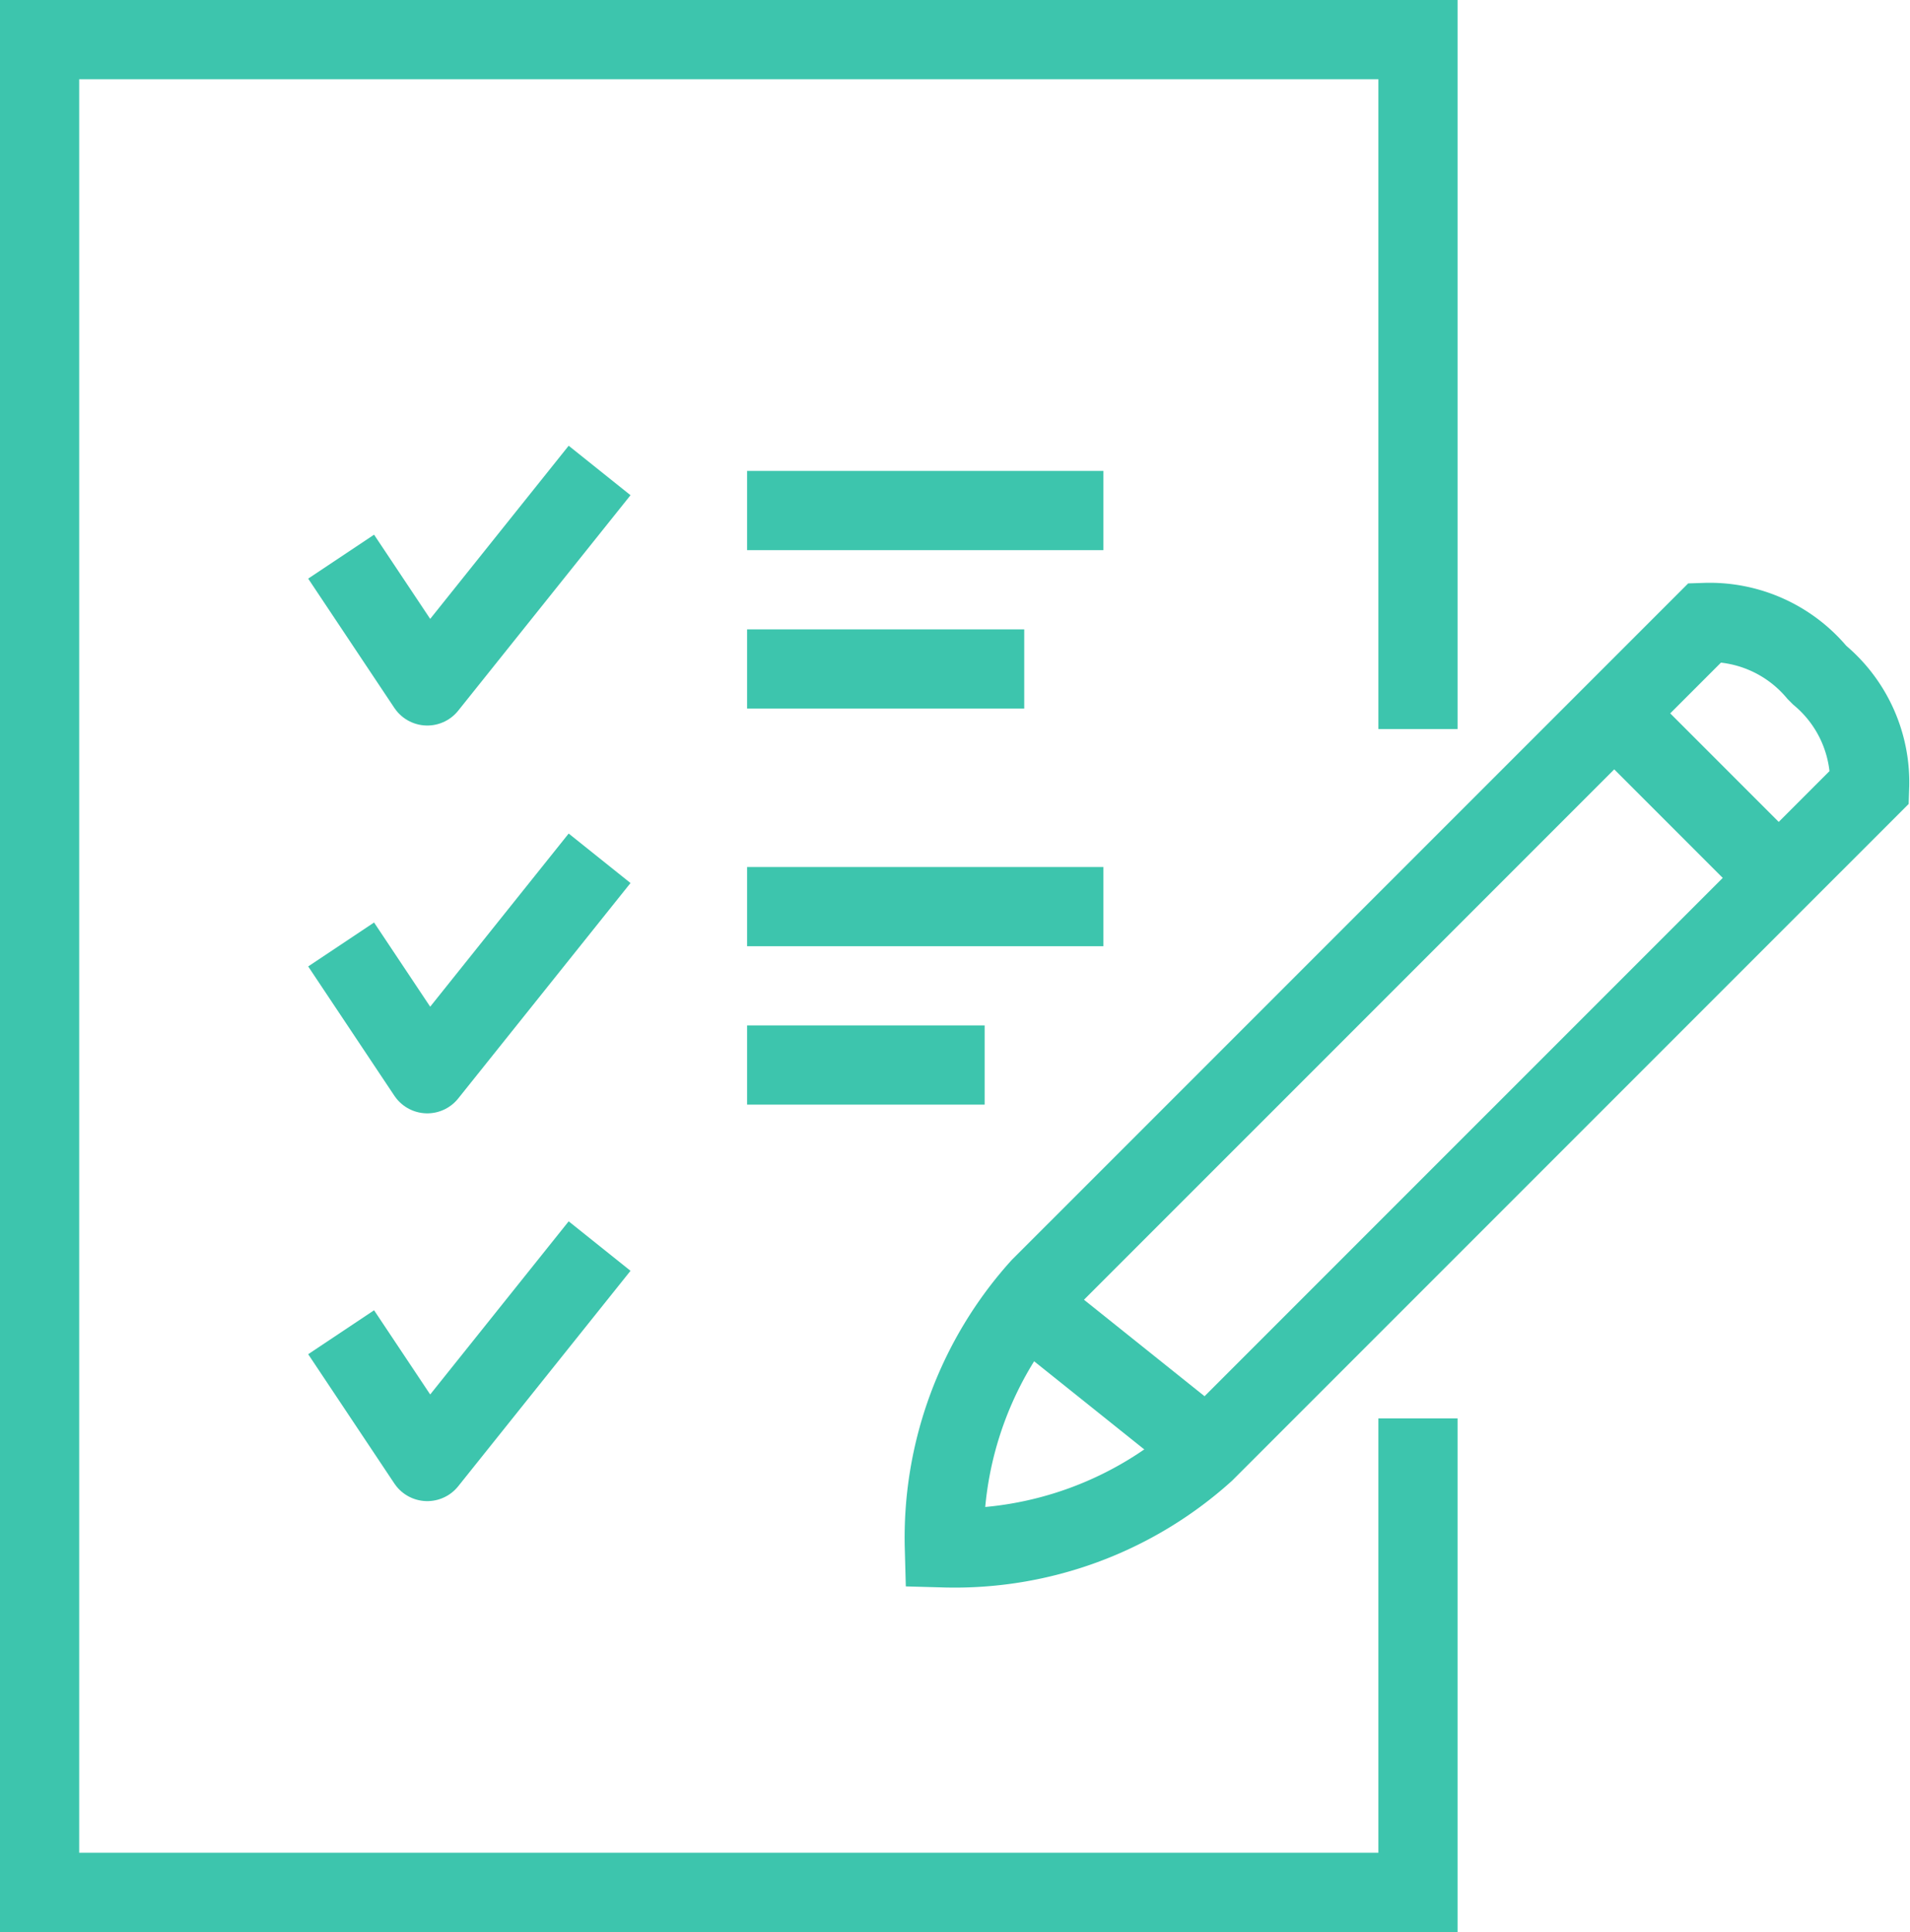
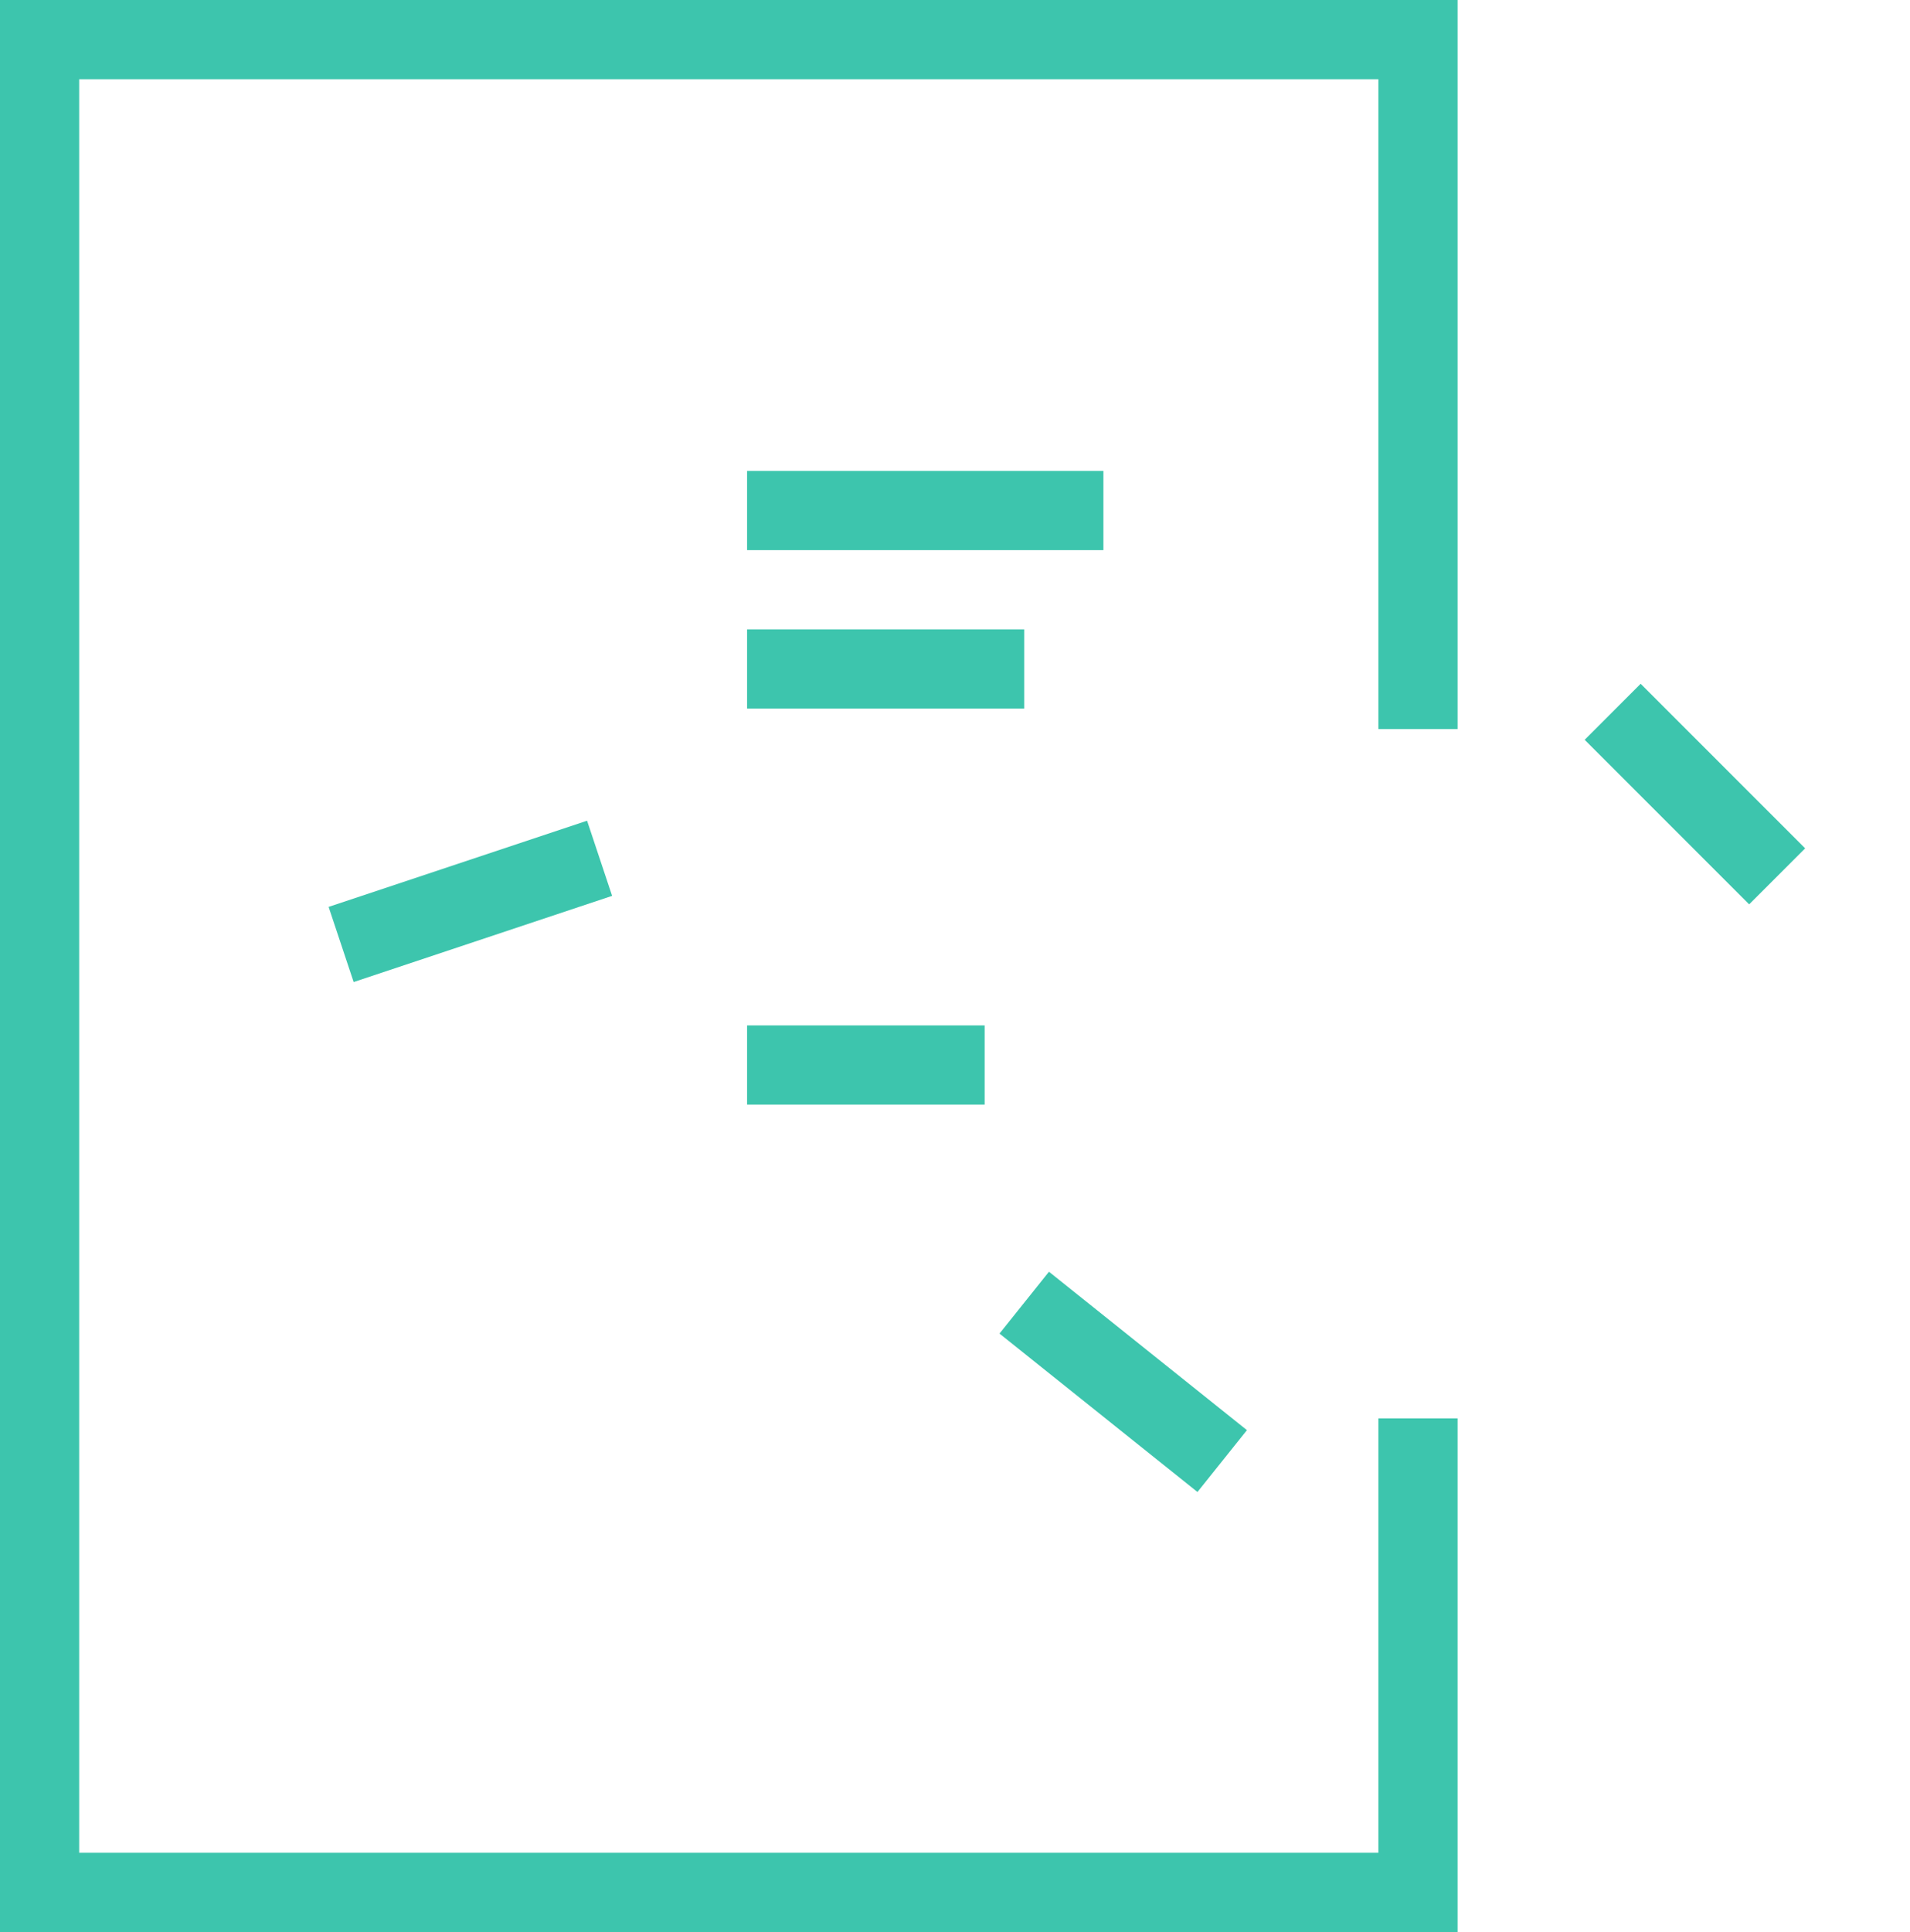
<svg xmlns="http://www.w3.org/2000/svg" width="48.241" height="48.781" viewBox="0 0 48.241 48.781">
  <g id="Group_818" data-name="Group 818" transform="translate(-130 -210)">
    <path id="Path_898" data-name="Path 898" d="M165.814,245.814v11.967H131V211h34.814v17.407" fill="none" stroke="#3dc5ad" stroke-miterlimit="10" stroke-width="2" />
-     <path id="Path_899" data-name="Path 899" d="M174.117,225.863a3.528,3.528,0,0,1,1.257,2.82l-16.792,16.791a9.442,9.442,0,0,1-6.577,2.42,9.44,9.44,0,0,1,2.421-6.574l16.793-16.791a3.535,3.535,0,0,1,2.821,1.257Z" transform="translate(1.847 1.188)" fill="none" stroke="#3dc5ad" stroke-miterlimit="10" stroke-width="2" />
    <line id="Line_45" data-name="Line 45" x2="4.155" y2="4.155" transform="translate(170.731 227.972)" fill="none" stroke="#3dc5ad" stroke-miterlimit="10" stroke-width="2" />
    <line id="Line_46" data-name="Line 46" x2="5" y2="4" transform="translate(155.869 242.891)" fill="none" stroke="#3dc5ad" stroke-miterlimit="10" stroke-width="2" />
    <line id="Line_47" data-name="Line 47" x2="9" transform="translate(148.869 222.891)" fill="none" stroke="#3dc5ad" stroke-linejoin="round" stroke-width="2" />
-     <path id="Path_900" data-name="Path 900" d="M144.528,221l-4.352,5.44L138,223.176" transform="translate(0.616 0.879)" fill="none" stroke="#3dc5ad" stroke-linejoin="round" stroke-width="2" />
-     <line id="Line_48" data-name="Line 48" x2="9" transform="translate(148.869 232.891)" fill="none" stroke="#3dc5ad" stroke-linejoin="round" stroke-width="2" />
    <line id="Line_49" data-name="Line 49" x2="7" transform="translate(148.869 226.891)" fill="none" stroke="#3dc5ad" stroke-linejoin="round" stroke-width="2" />
    <line id="Line_50" data-name="Line 50" x2="6" transform="translate(148.869 236.891)" fill="none" stroke="#3dc5ad" stroke-linejoin="round" stroke-width="2" />
-     <path id="Path_901" data-name="Path 901" d="M144.528,230l-4.352,5.44L138,232.176" transform="translate(0.616 1.671)" fill="none" stroke="#3dc5ad" stroke-linejoin="round" stroke-width="2" />
-     <path id="Path_902" data-name="Path 902" d="M144.528,239l-4.352,5.44L138,241.176" transform="translate(0.616 2.462)" fill="none" stroke="#3dc5ad" stroke-linejoin="round" stroke-width="2" />
+     <path id="Path_901" data-name="Path 901" d="M144.528,230L138,232.176" transform="translate(0.616 1.671)" fill="none" stroke="#3dc5ad" stroke-linejoin="round" stroke-width="2" />
  </g>
</svg>